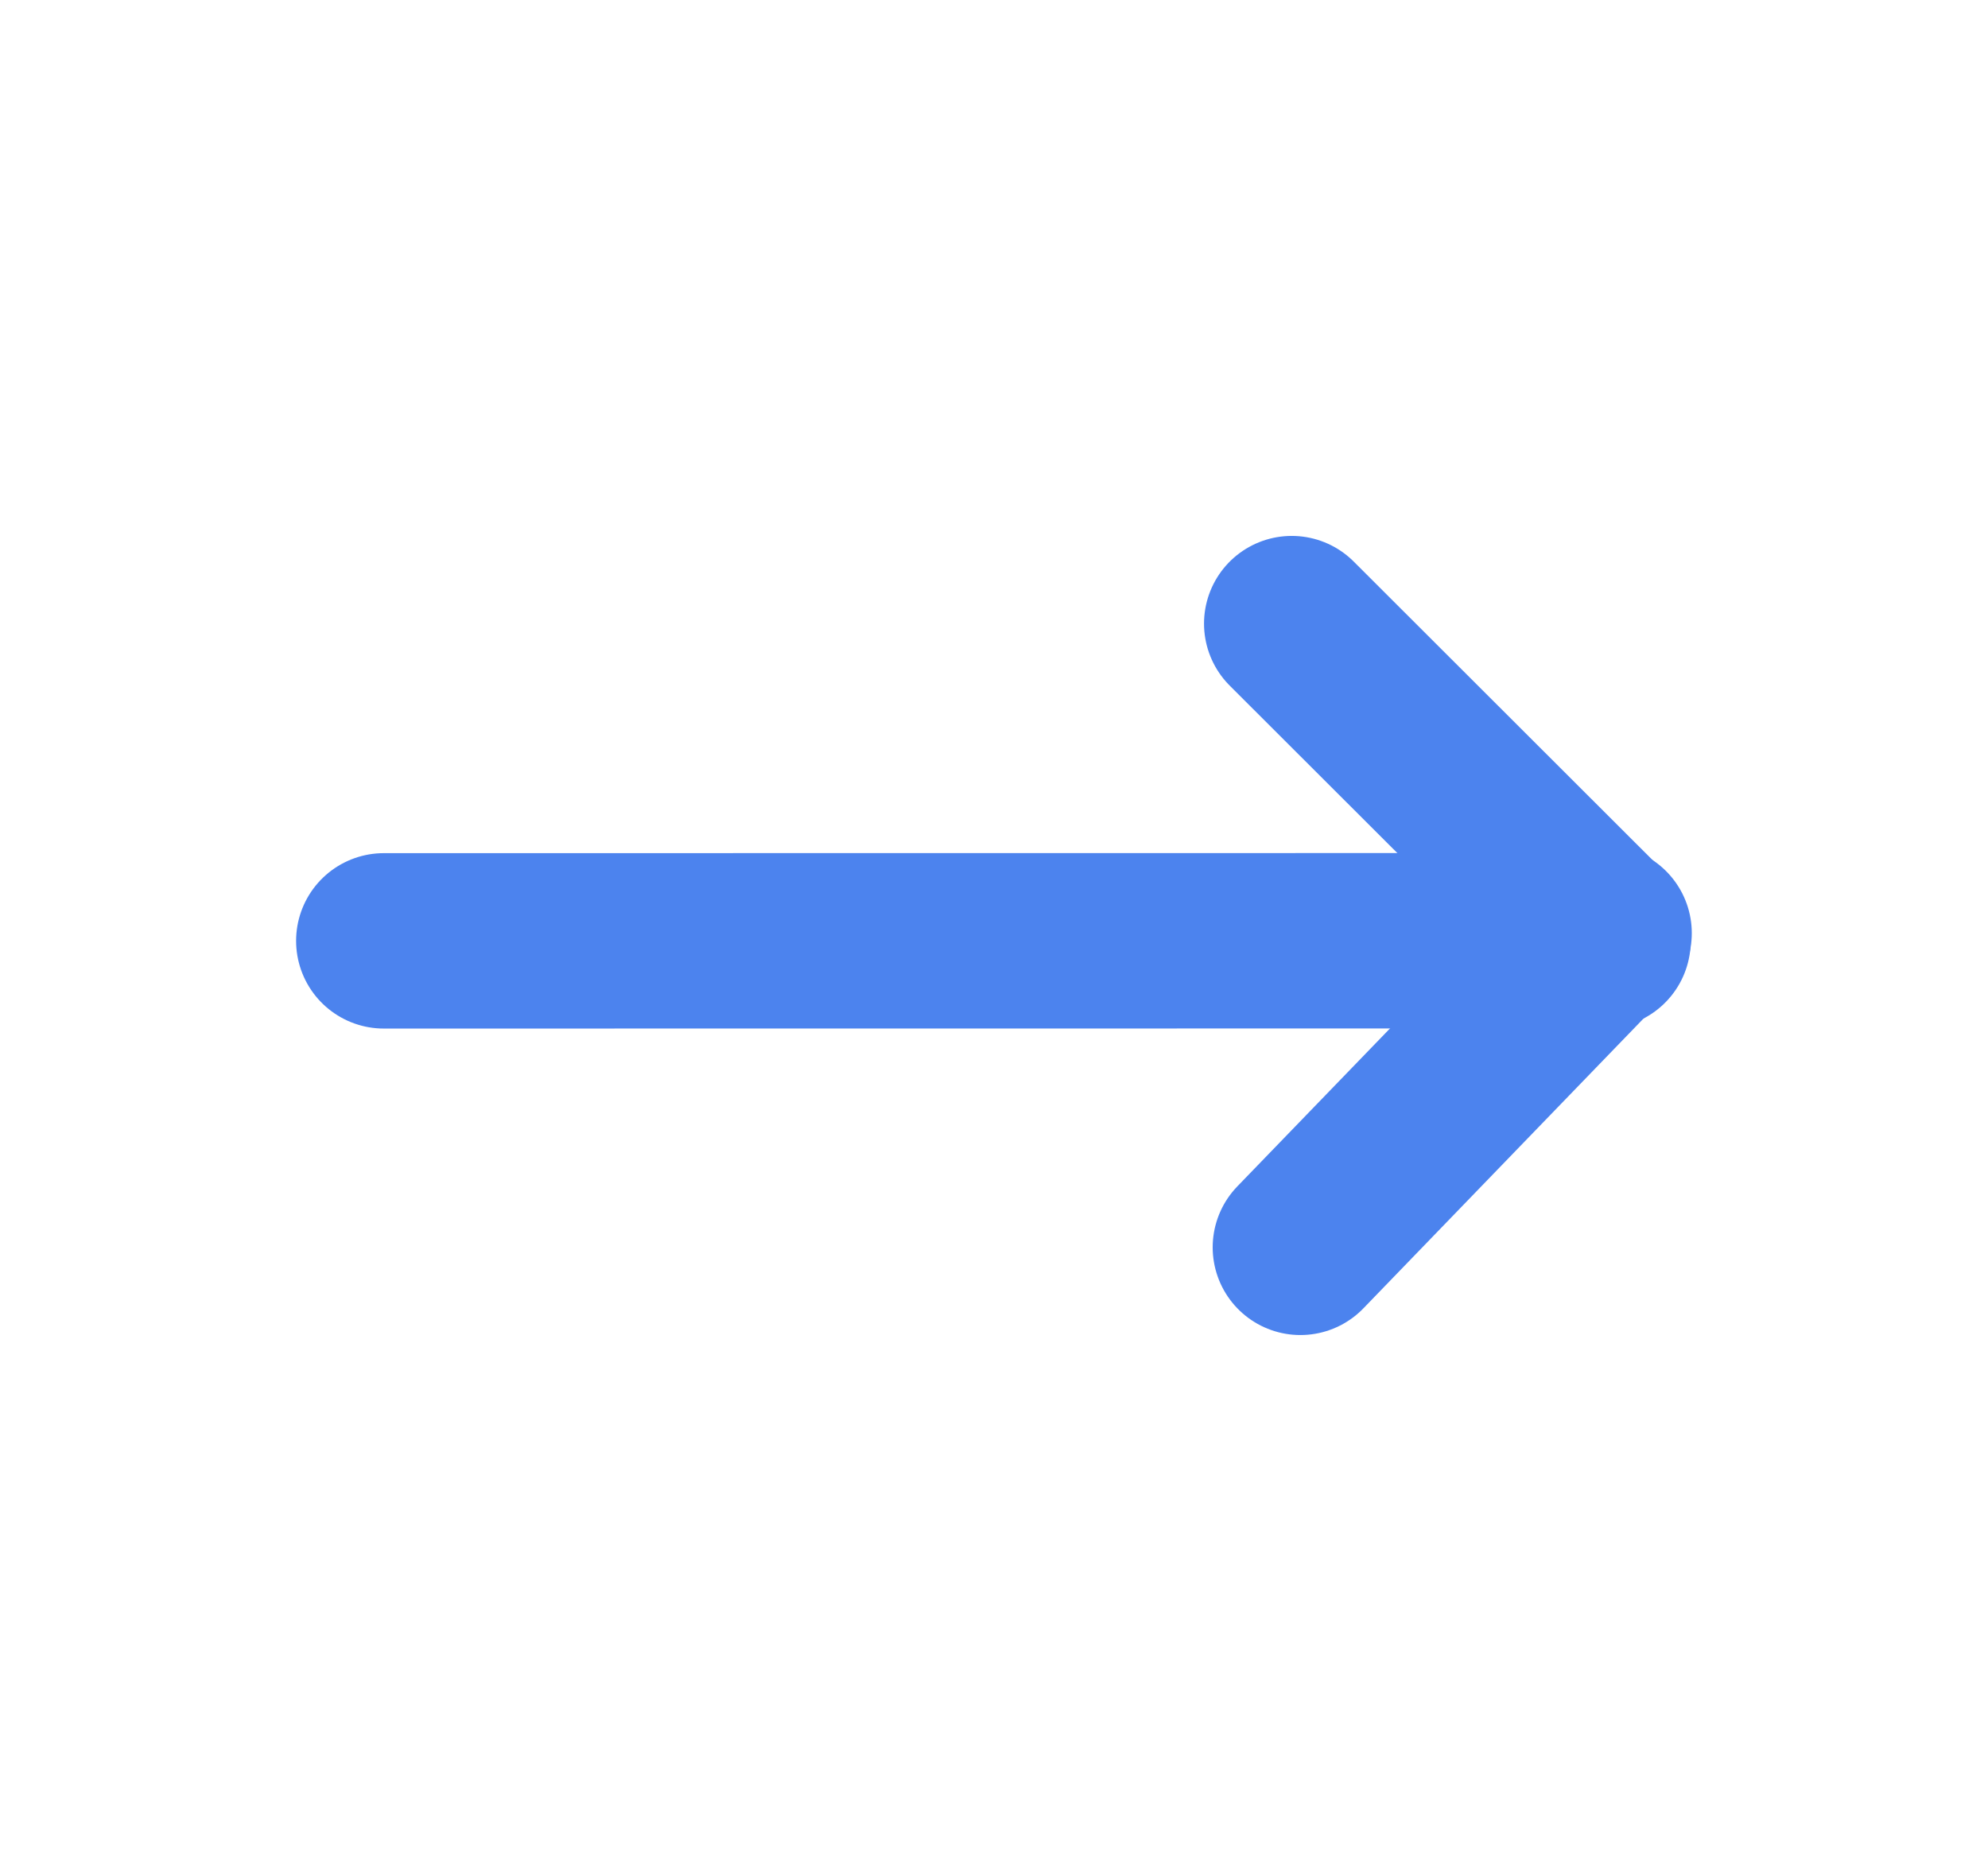
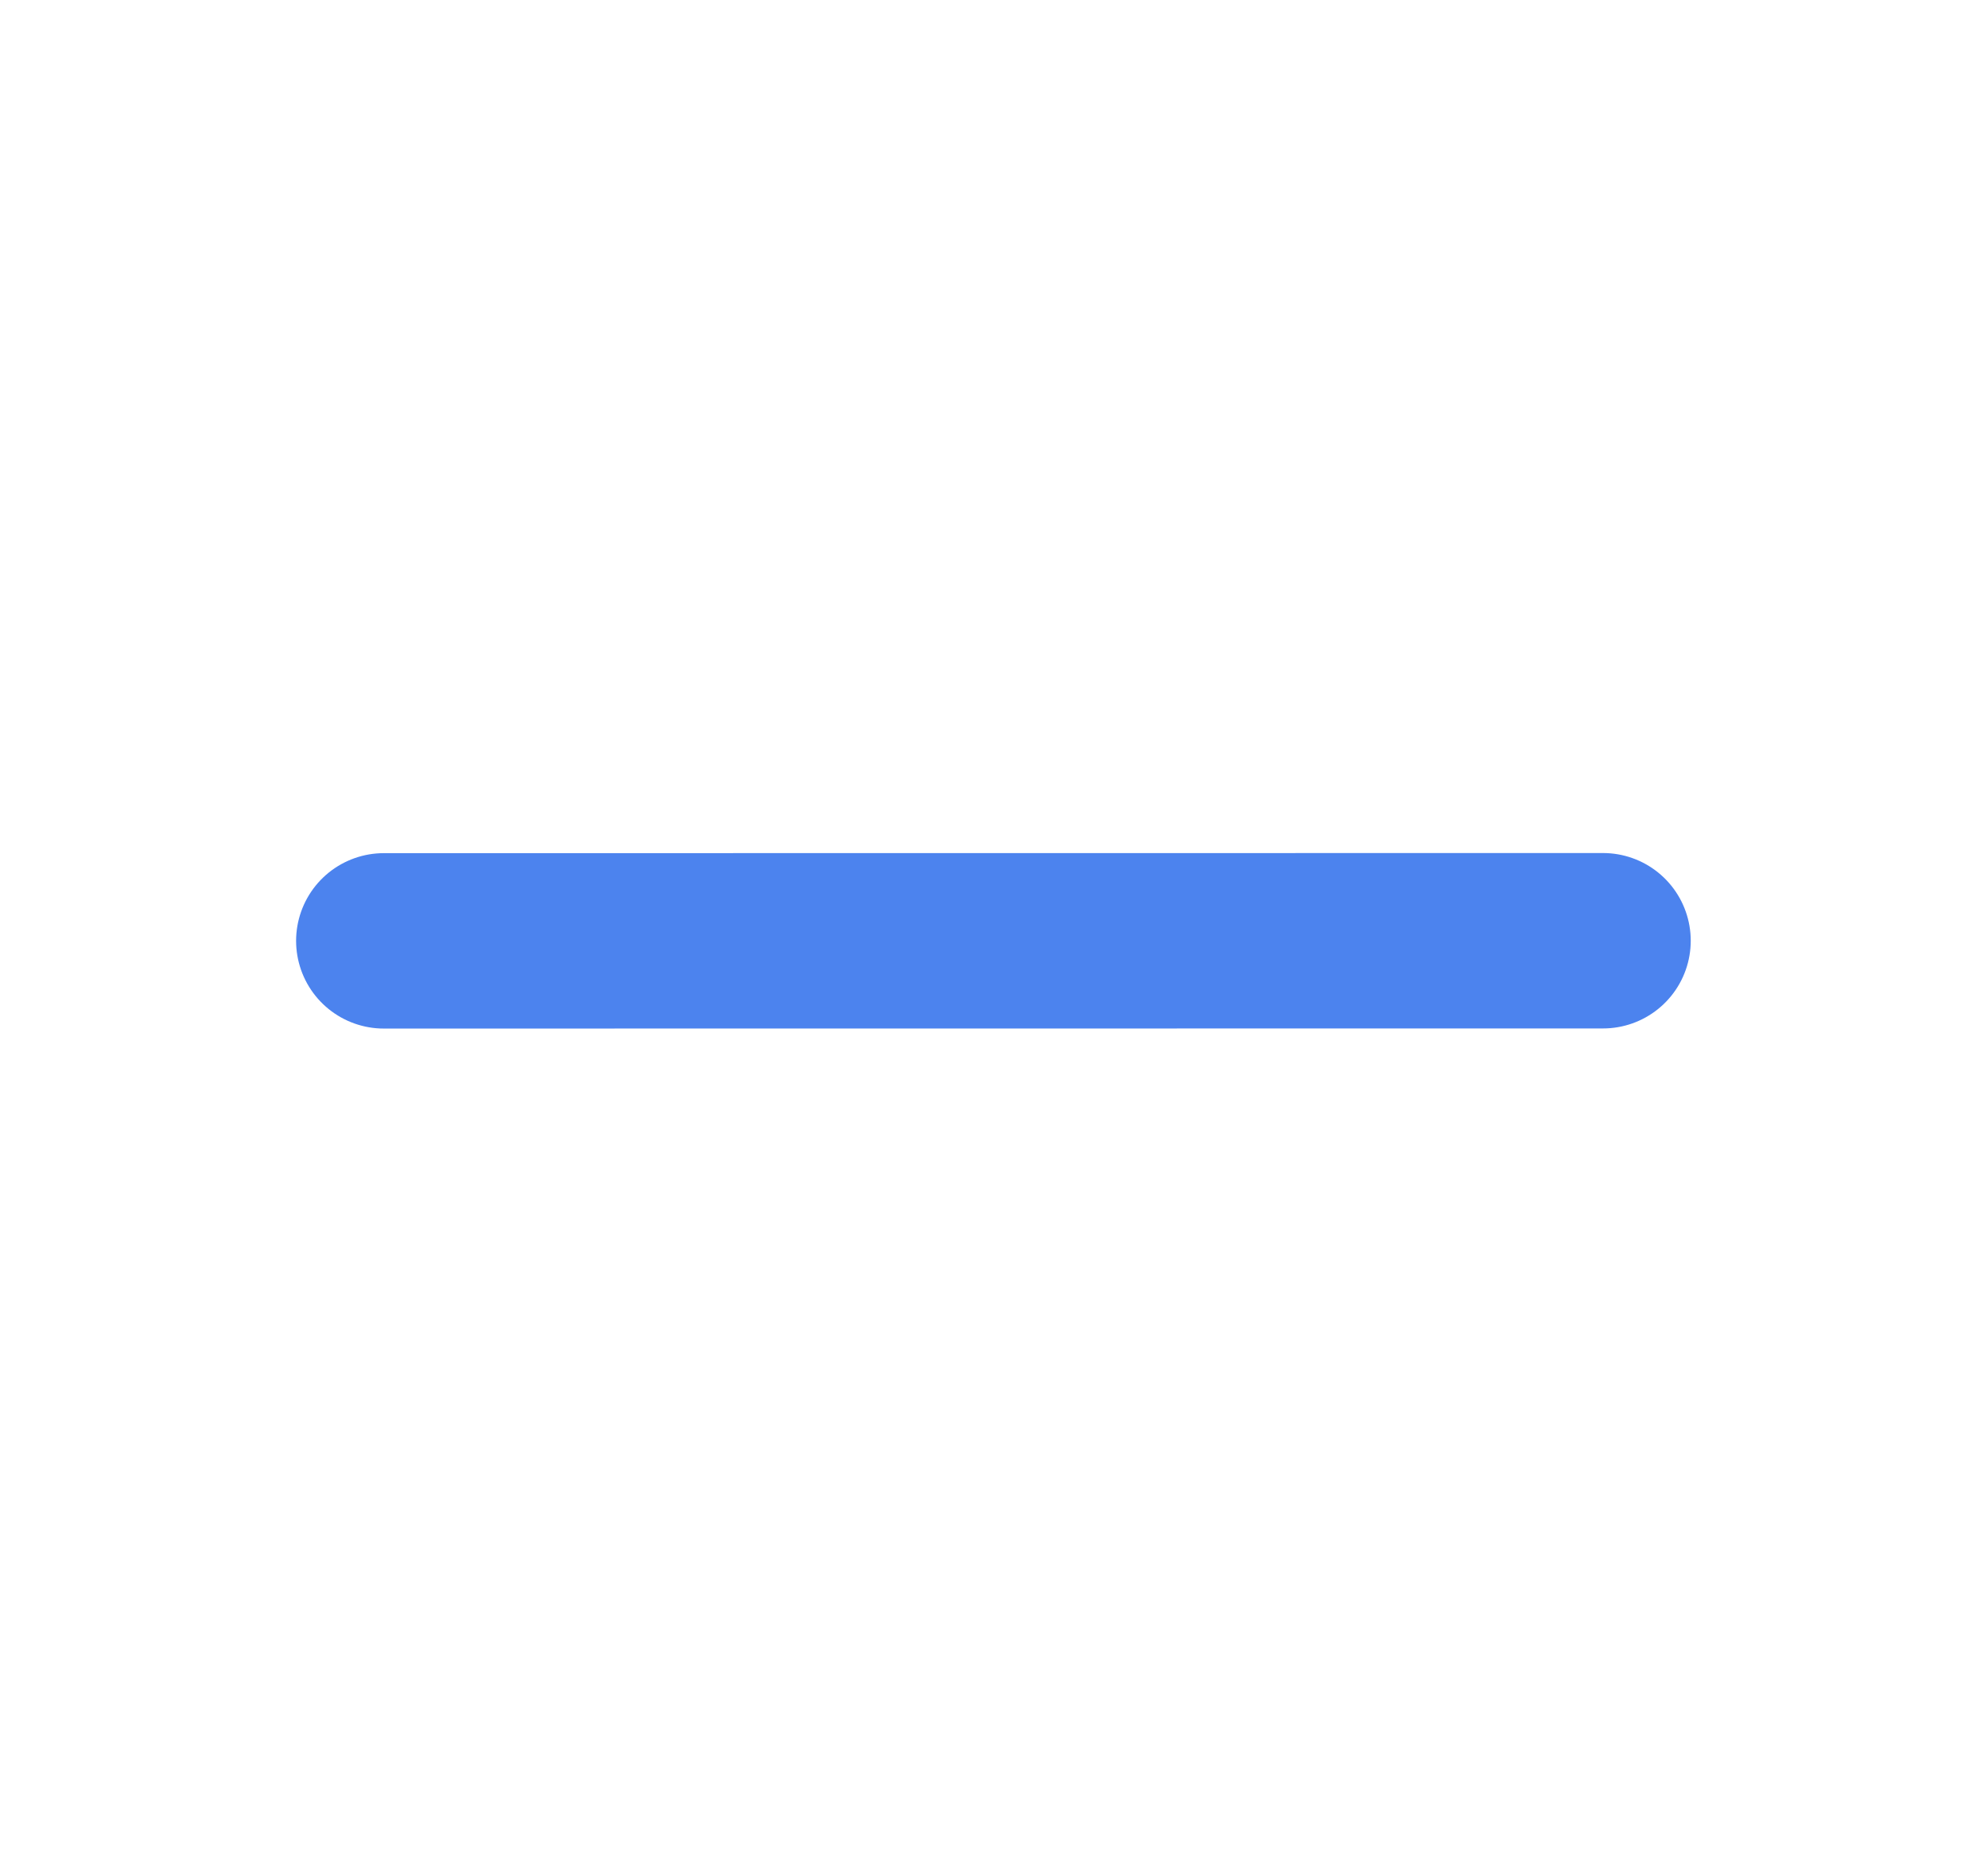
<svg xmlns="http://www.w3.org/2000/svg" width="17px" height="16px" viewBox="0 0 17 16" fill="none" transform="rotate(0) scale(1, 1)">
  <path d="M3.282 8.046L13.708 8.045" stroke="#4c83ee" stroke-width="1.5" stroke-linecap="round" />
-   <path d="M11.046 5.333L13.693 7.977" stroke="#4c83ee" stroke-width="1.5" stroke-linecap="round" />
-   <path d="M11.12 10.667L13.717 7.98" stroke="#4c83ee" stroke-width="1.5" stroke-linecap="round" />
</svg>